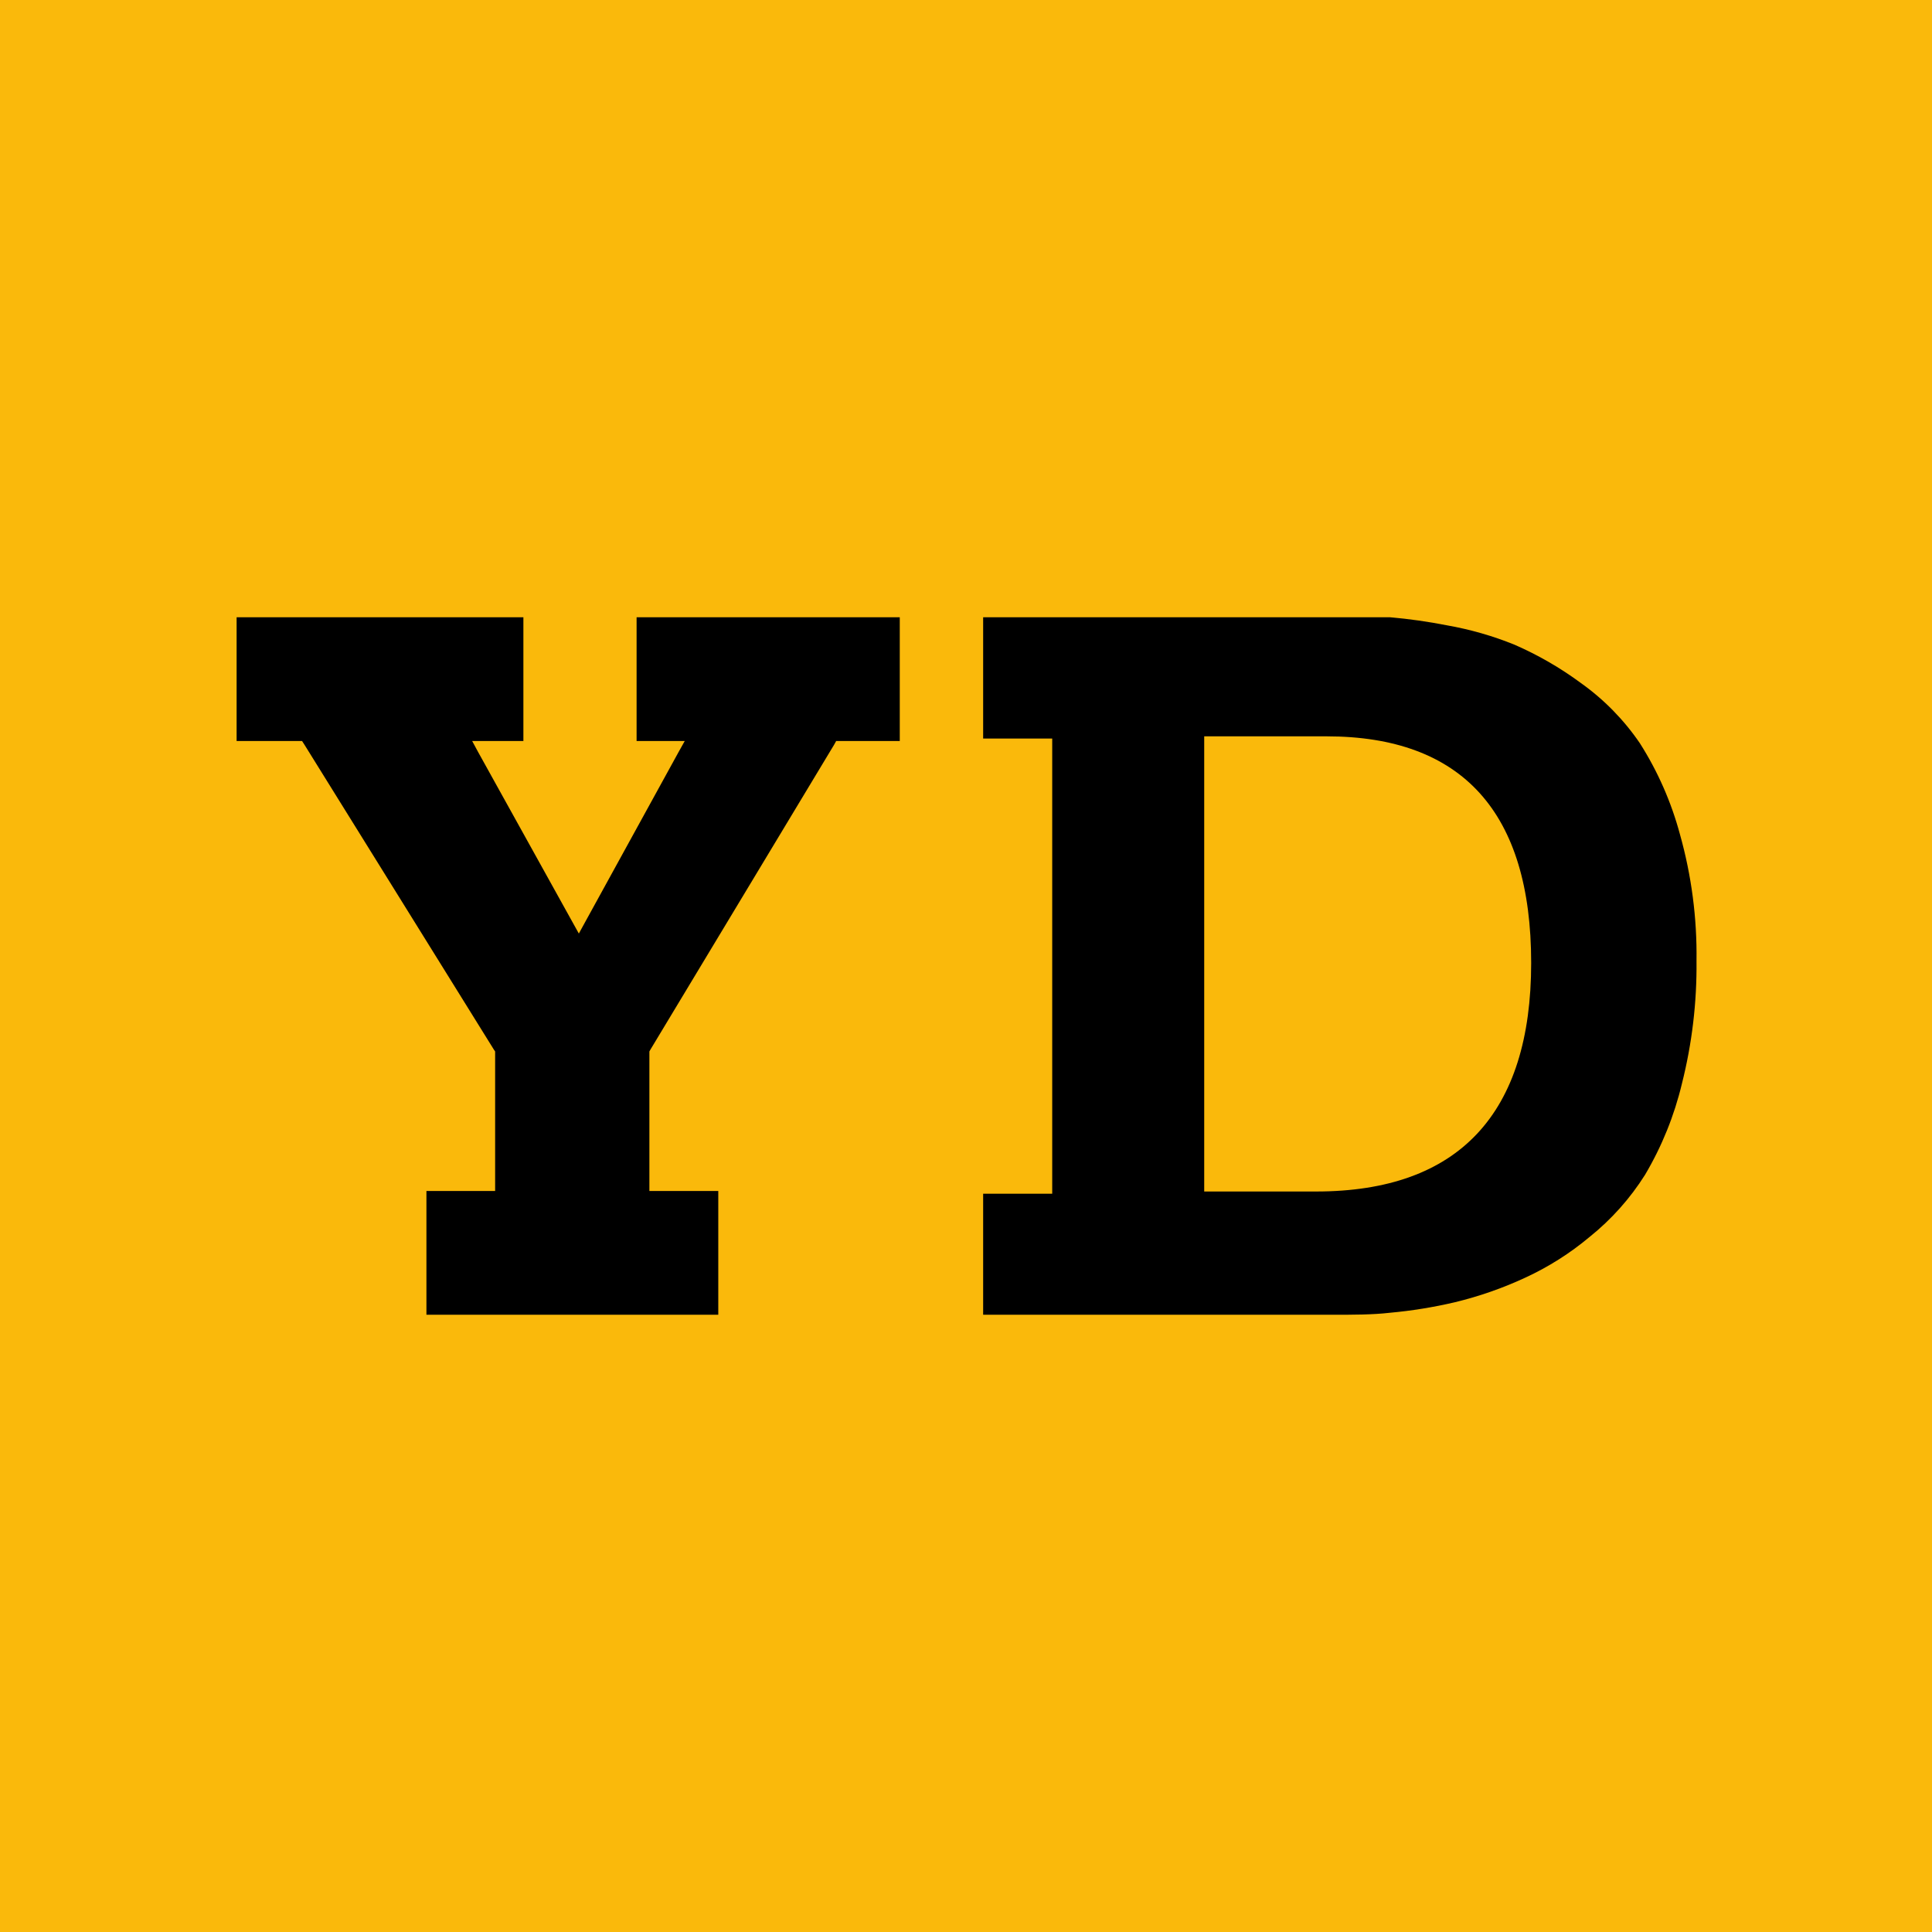
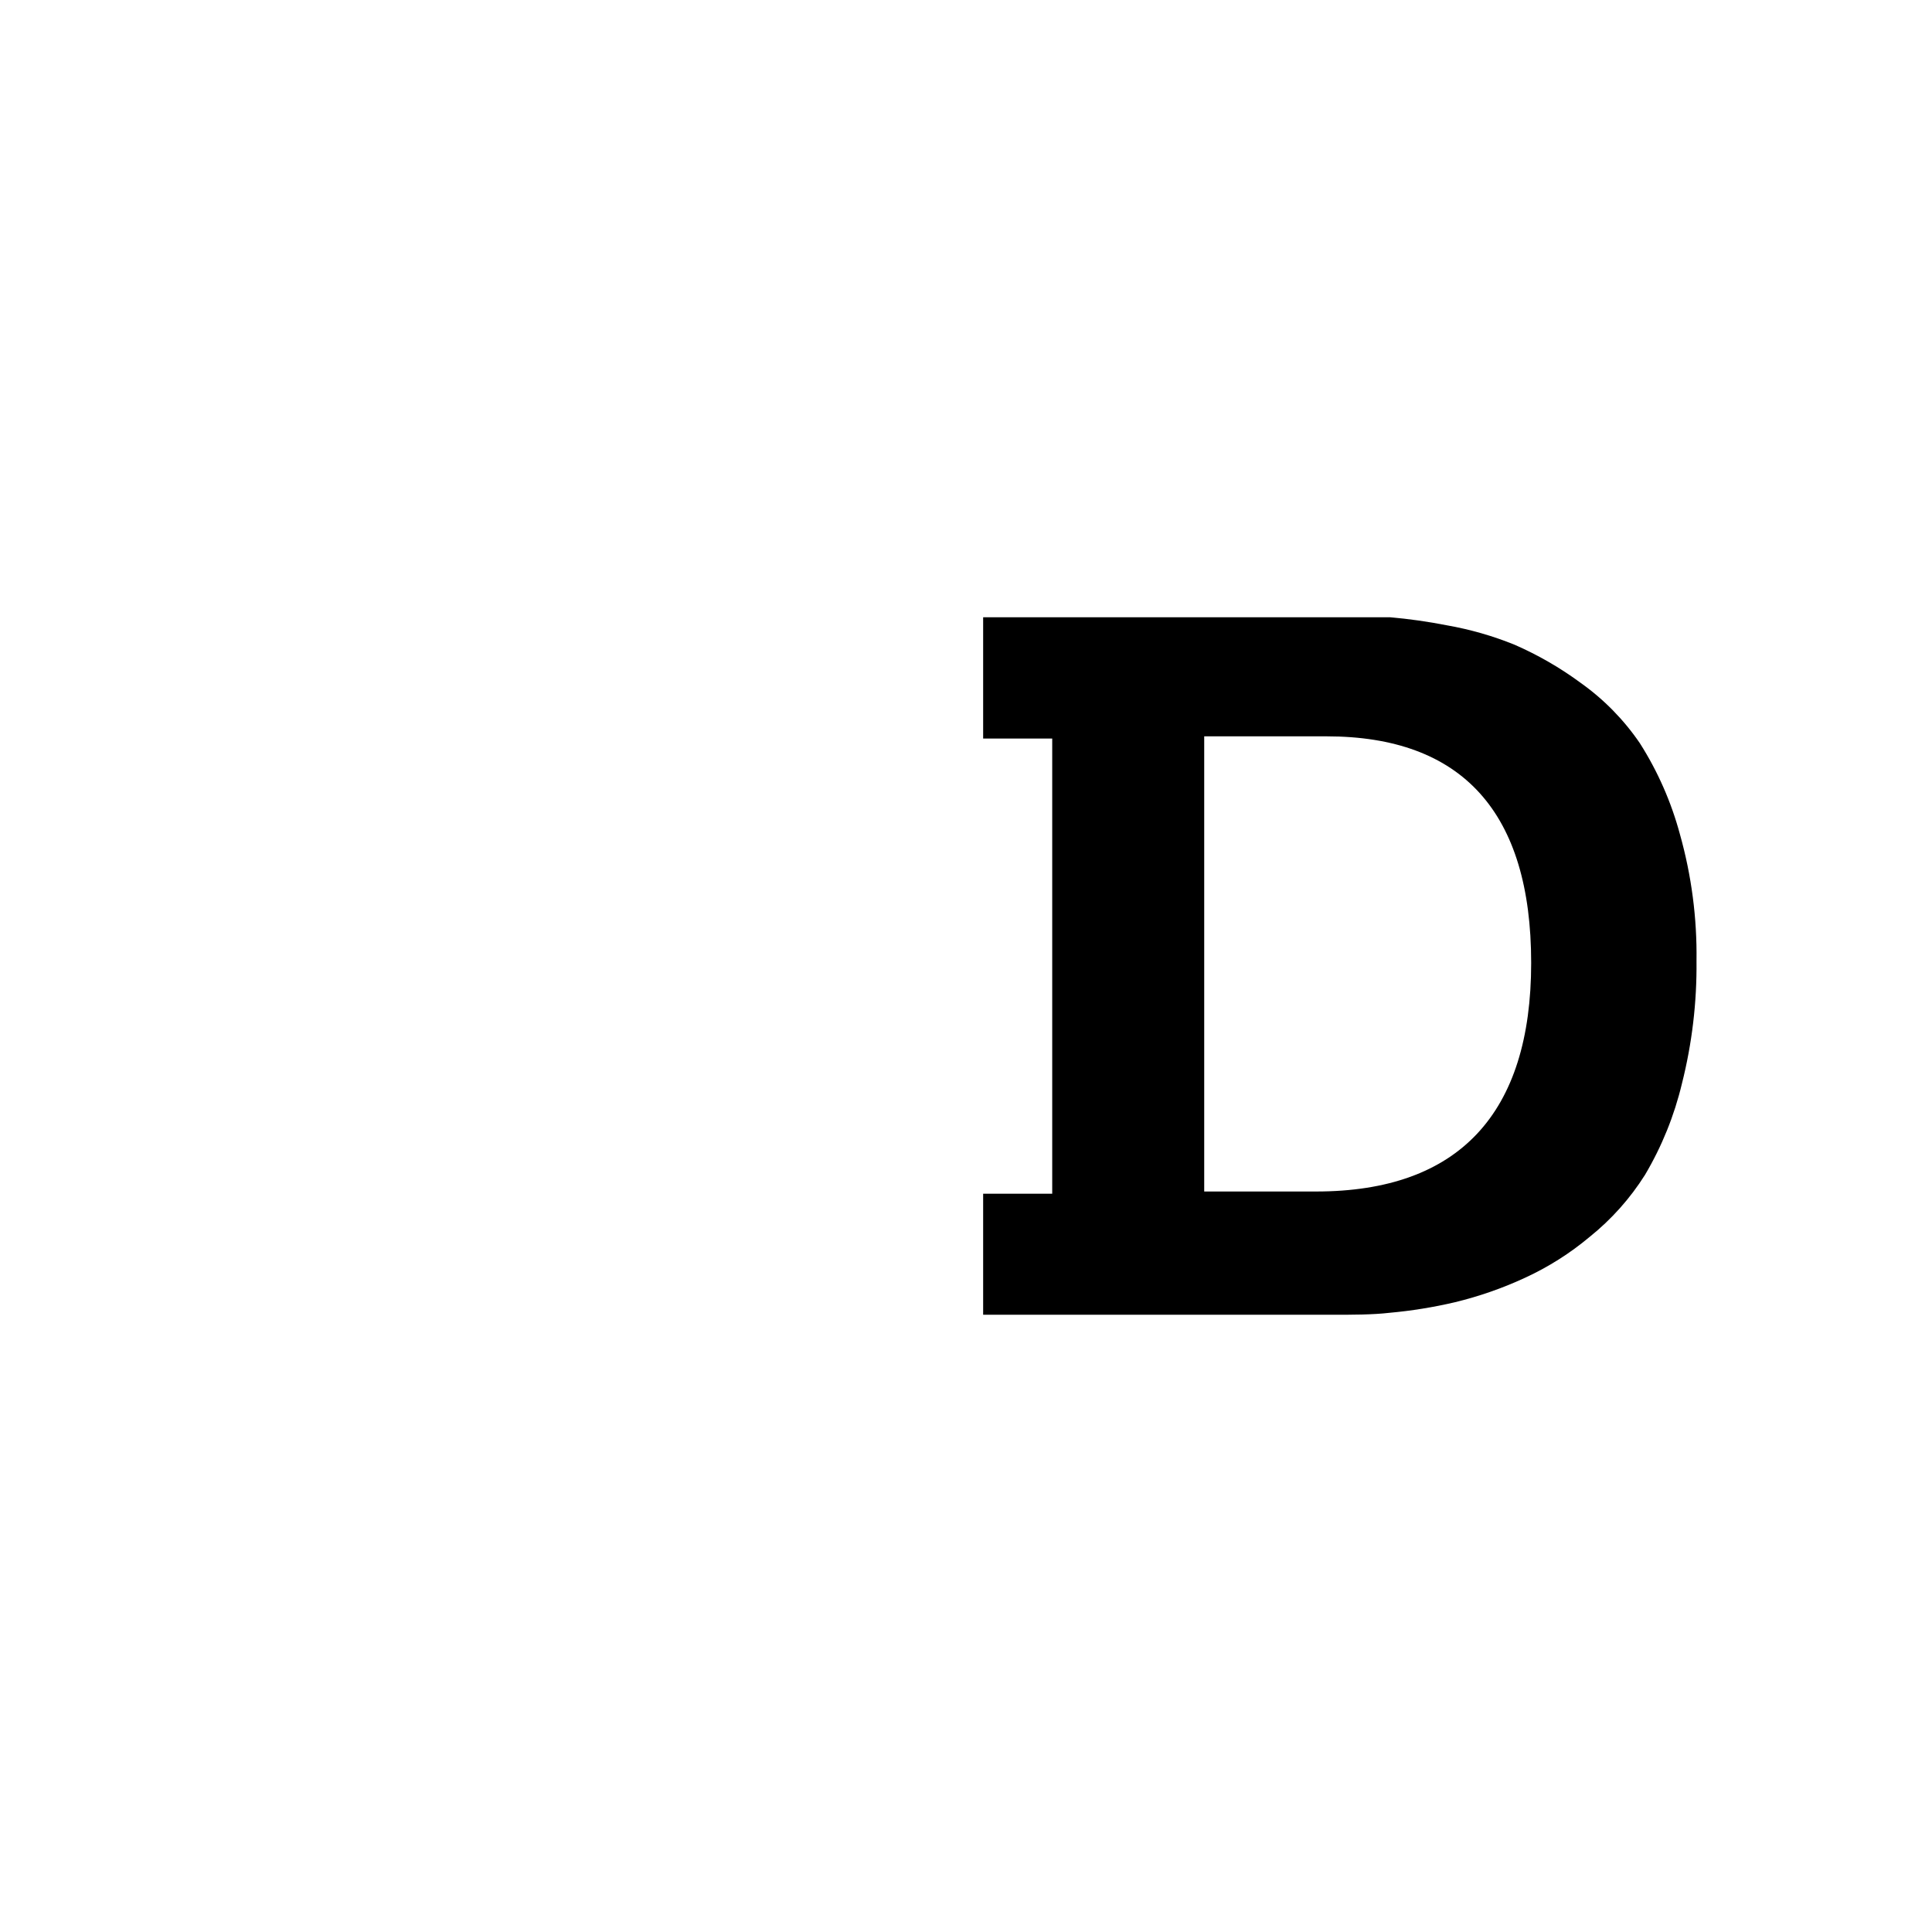
<svg xmlns="http://www.w3.org/2000/svg" width="64" height="64" viewBox="0 0 64 64" fill="none">
-   <rect width="64" height="64" fill="#FAB90B" />
-   <path d="M29.806 24.547V20.447H21.088V24.547H22.266H22.683L22.481 24.908L19.391 30.531L19.175 30.925L18.96 30.538L15.836 24.908L15.641 24.547H16.052H17.338V20.447H7.838V24.547H9.871H10.006L10.08 24.661L16.361 34.771L16.402 34.831V34.898V39.212V39.453H16.153H14.126V43.553H23.794V39.453H21.761H21.512V39.212V34.898V34.831L21.545 34.771L27.632 24.668L27.699 24.547H27.84H29.806Z" fill="black" />
  <path d="M50.525 42.325C51.293 41.971 52.01 41.517 52.657 40.975C53.38 40.395 54.001 39.7 54.494 38.917C55.05 37.977 55.462 36.96 55.715 35.9C56.051 34.57 56.213 33.204 56.199 31.833C56.219 30.416 56.034 29.002 55.65 27.637C55.363 26.57 54.916 25.553 54.322 24.619C53.795 23.846 53.134 23.171 52.37 22.627C51.688 22.123 50.951 21.698 50.173 21.358C49.452 21.065 48.701 20.85 47.934 20.715C47.308 20.592 46.676 20.502 46.04 20.447C45.614 20.447 45.154 20.447 44.654 20.447H32.568V24.465H34.856V39.544H32.568V43.553H44.146C44.827 43.553 45.466 43.553 46.032 43.488C46.761 43.422 47.484 43.305 48.197 43.138C48.998 42.944 49.778 42.672 50.525 42.325ZM43.597 39.47H39.891V24.392H43.941C48.443 24.392 50.722 26.913 50.722 31.898C50.722 36.884 48.328 39.47 43.597 39.47Z" fill="black" />
</svg>